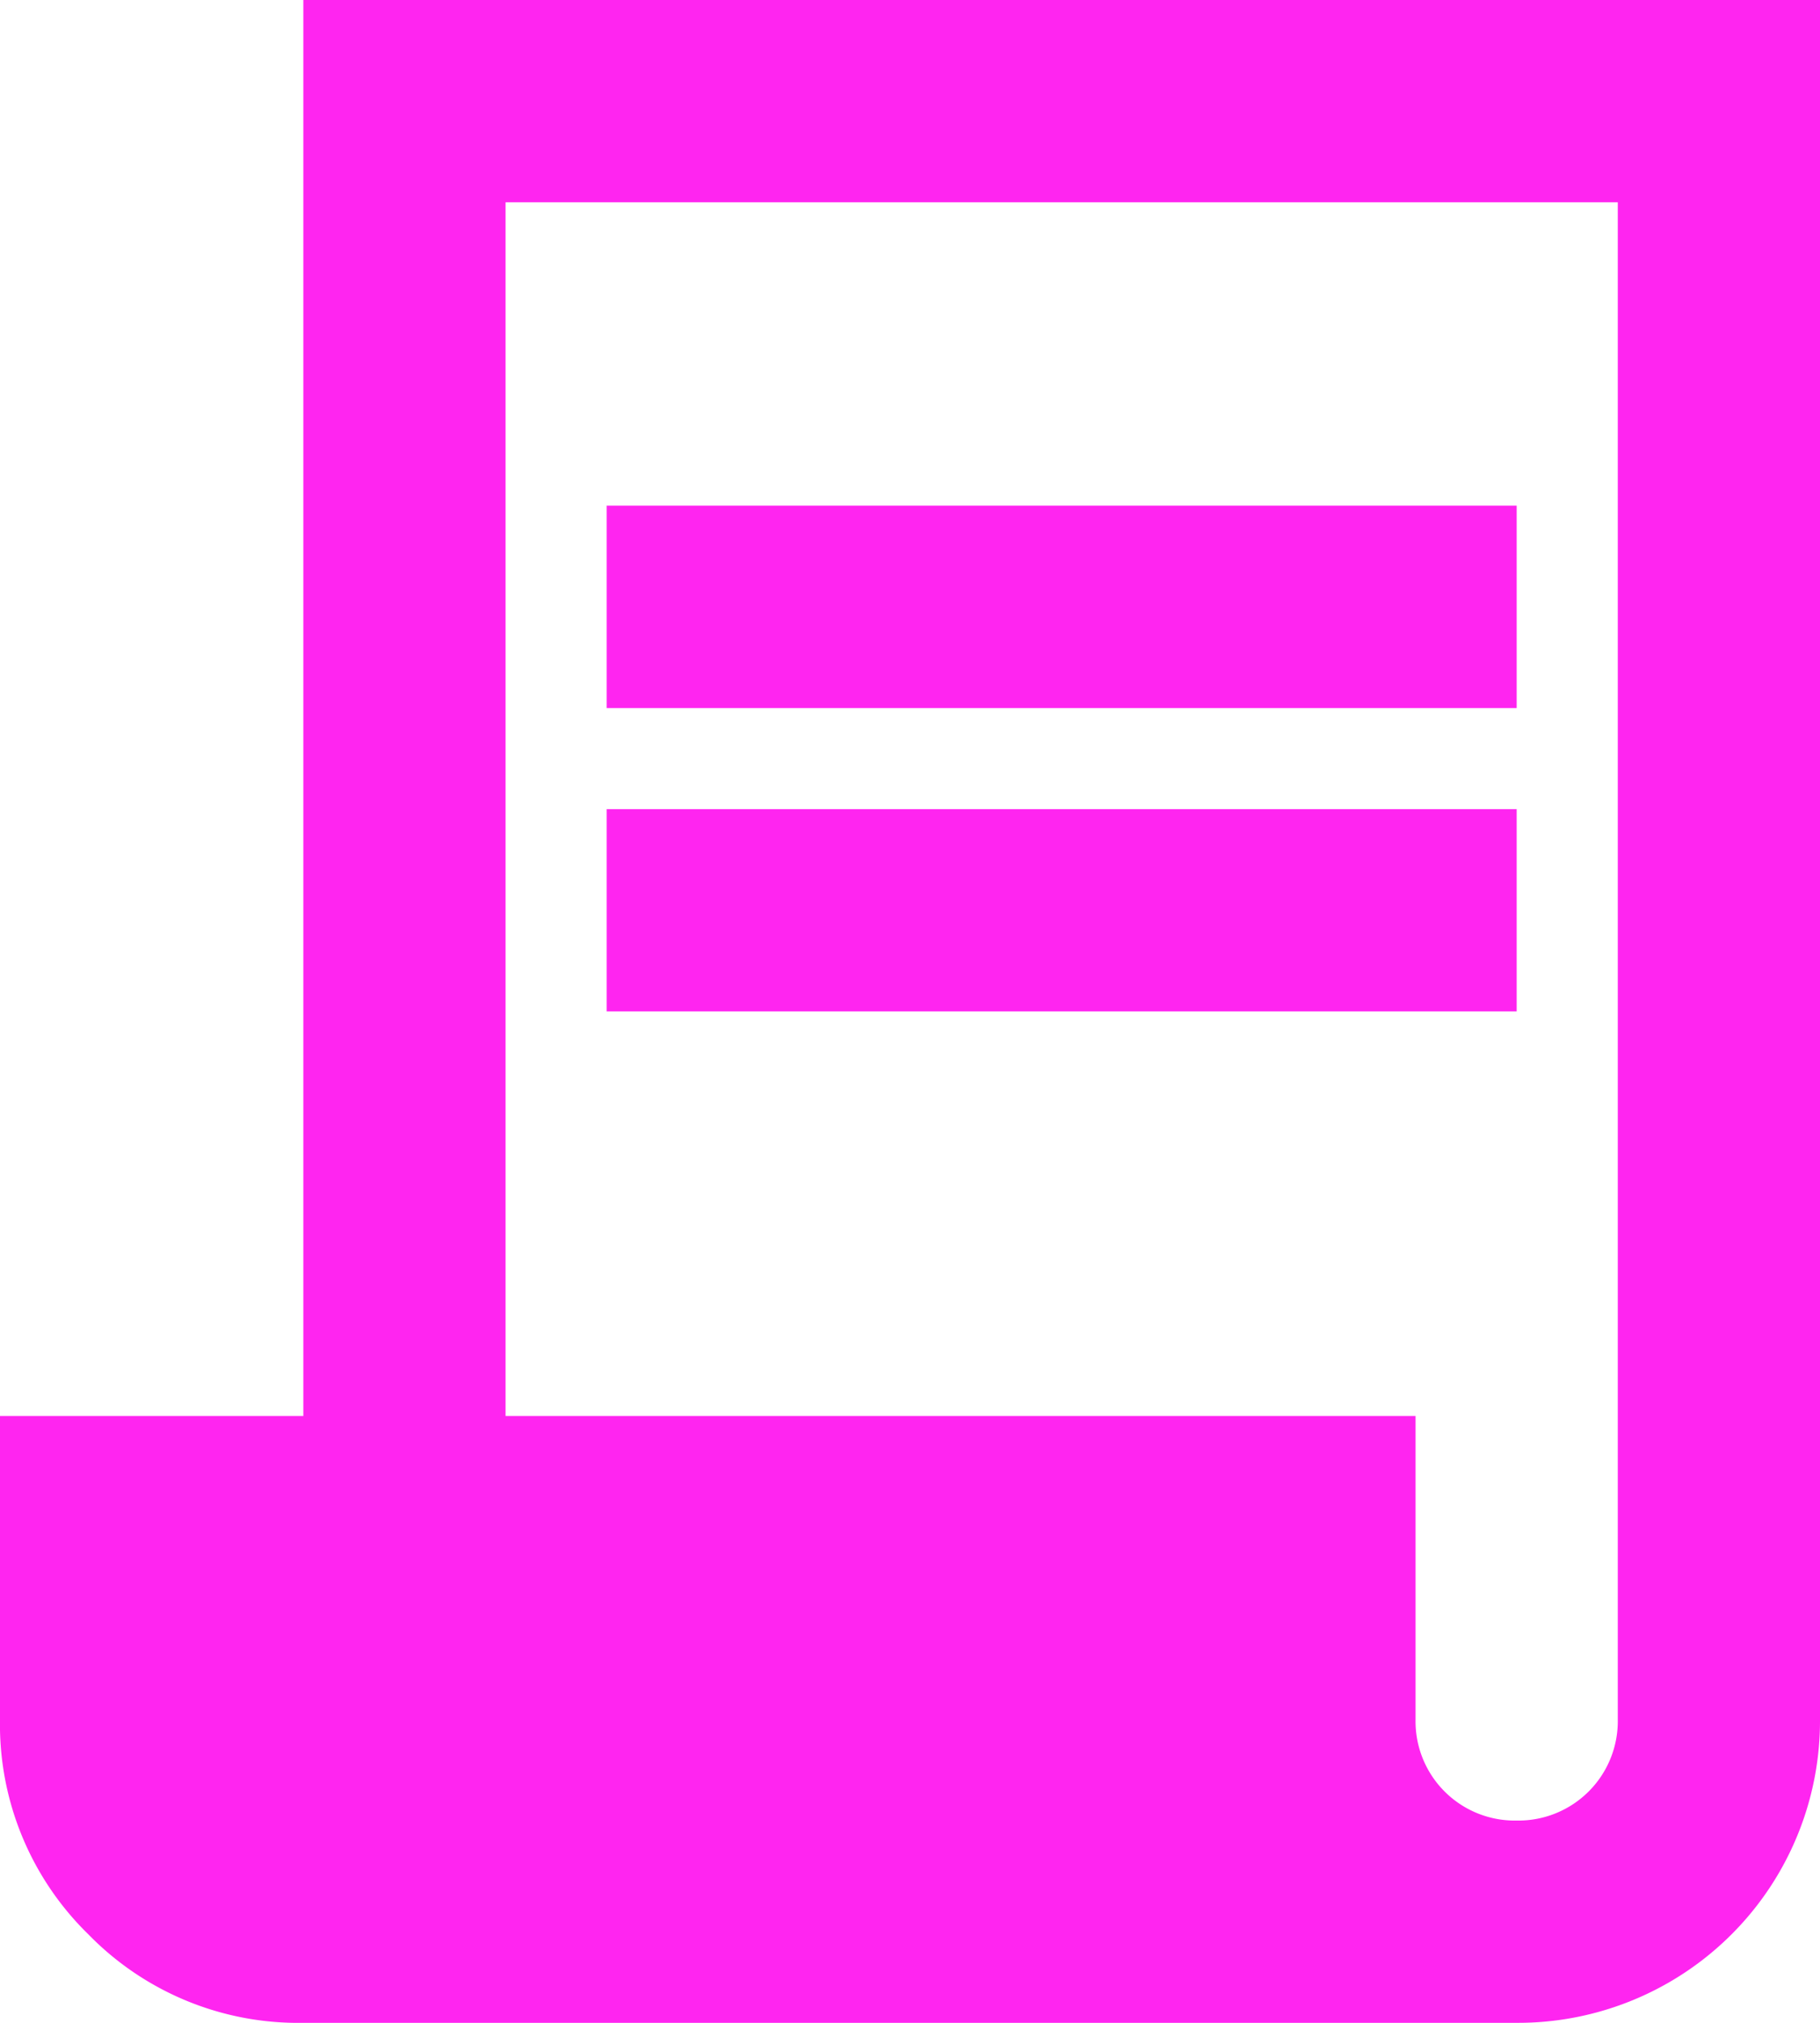
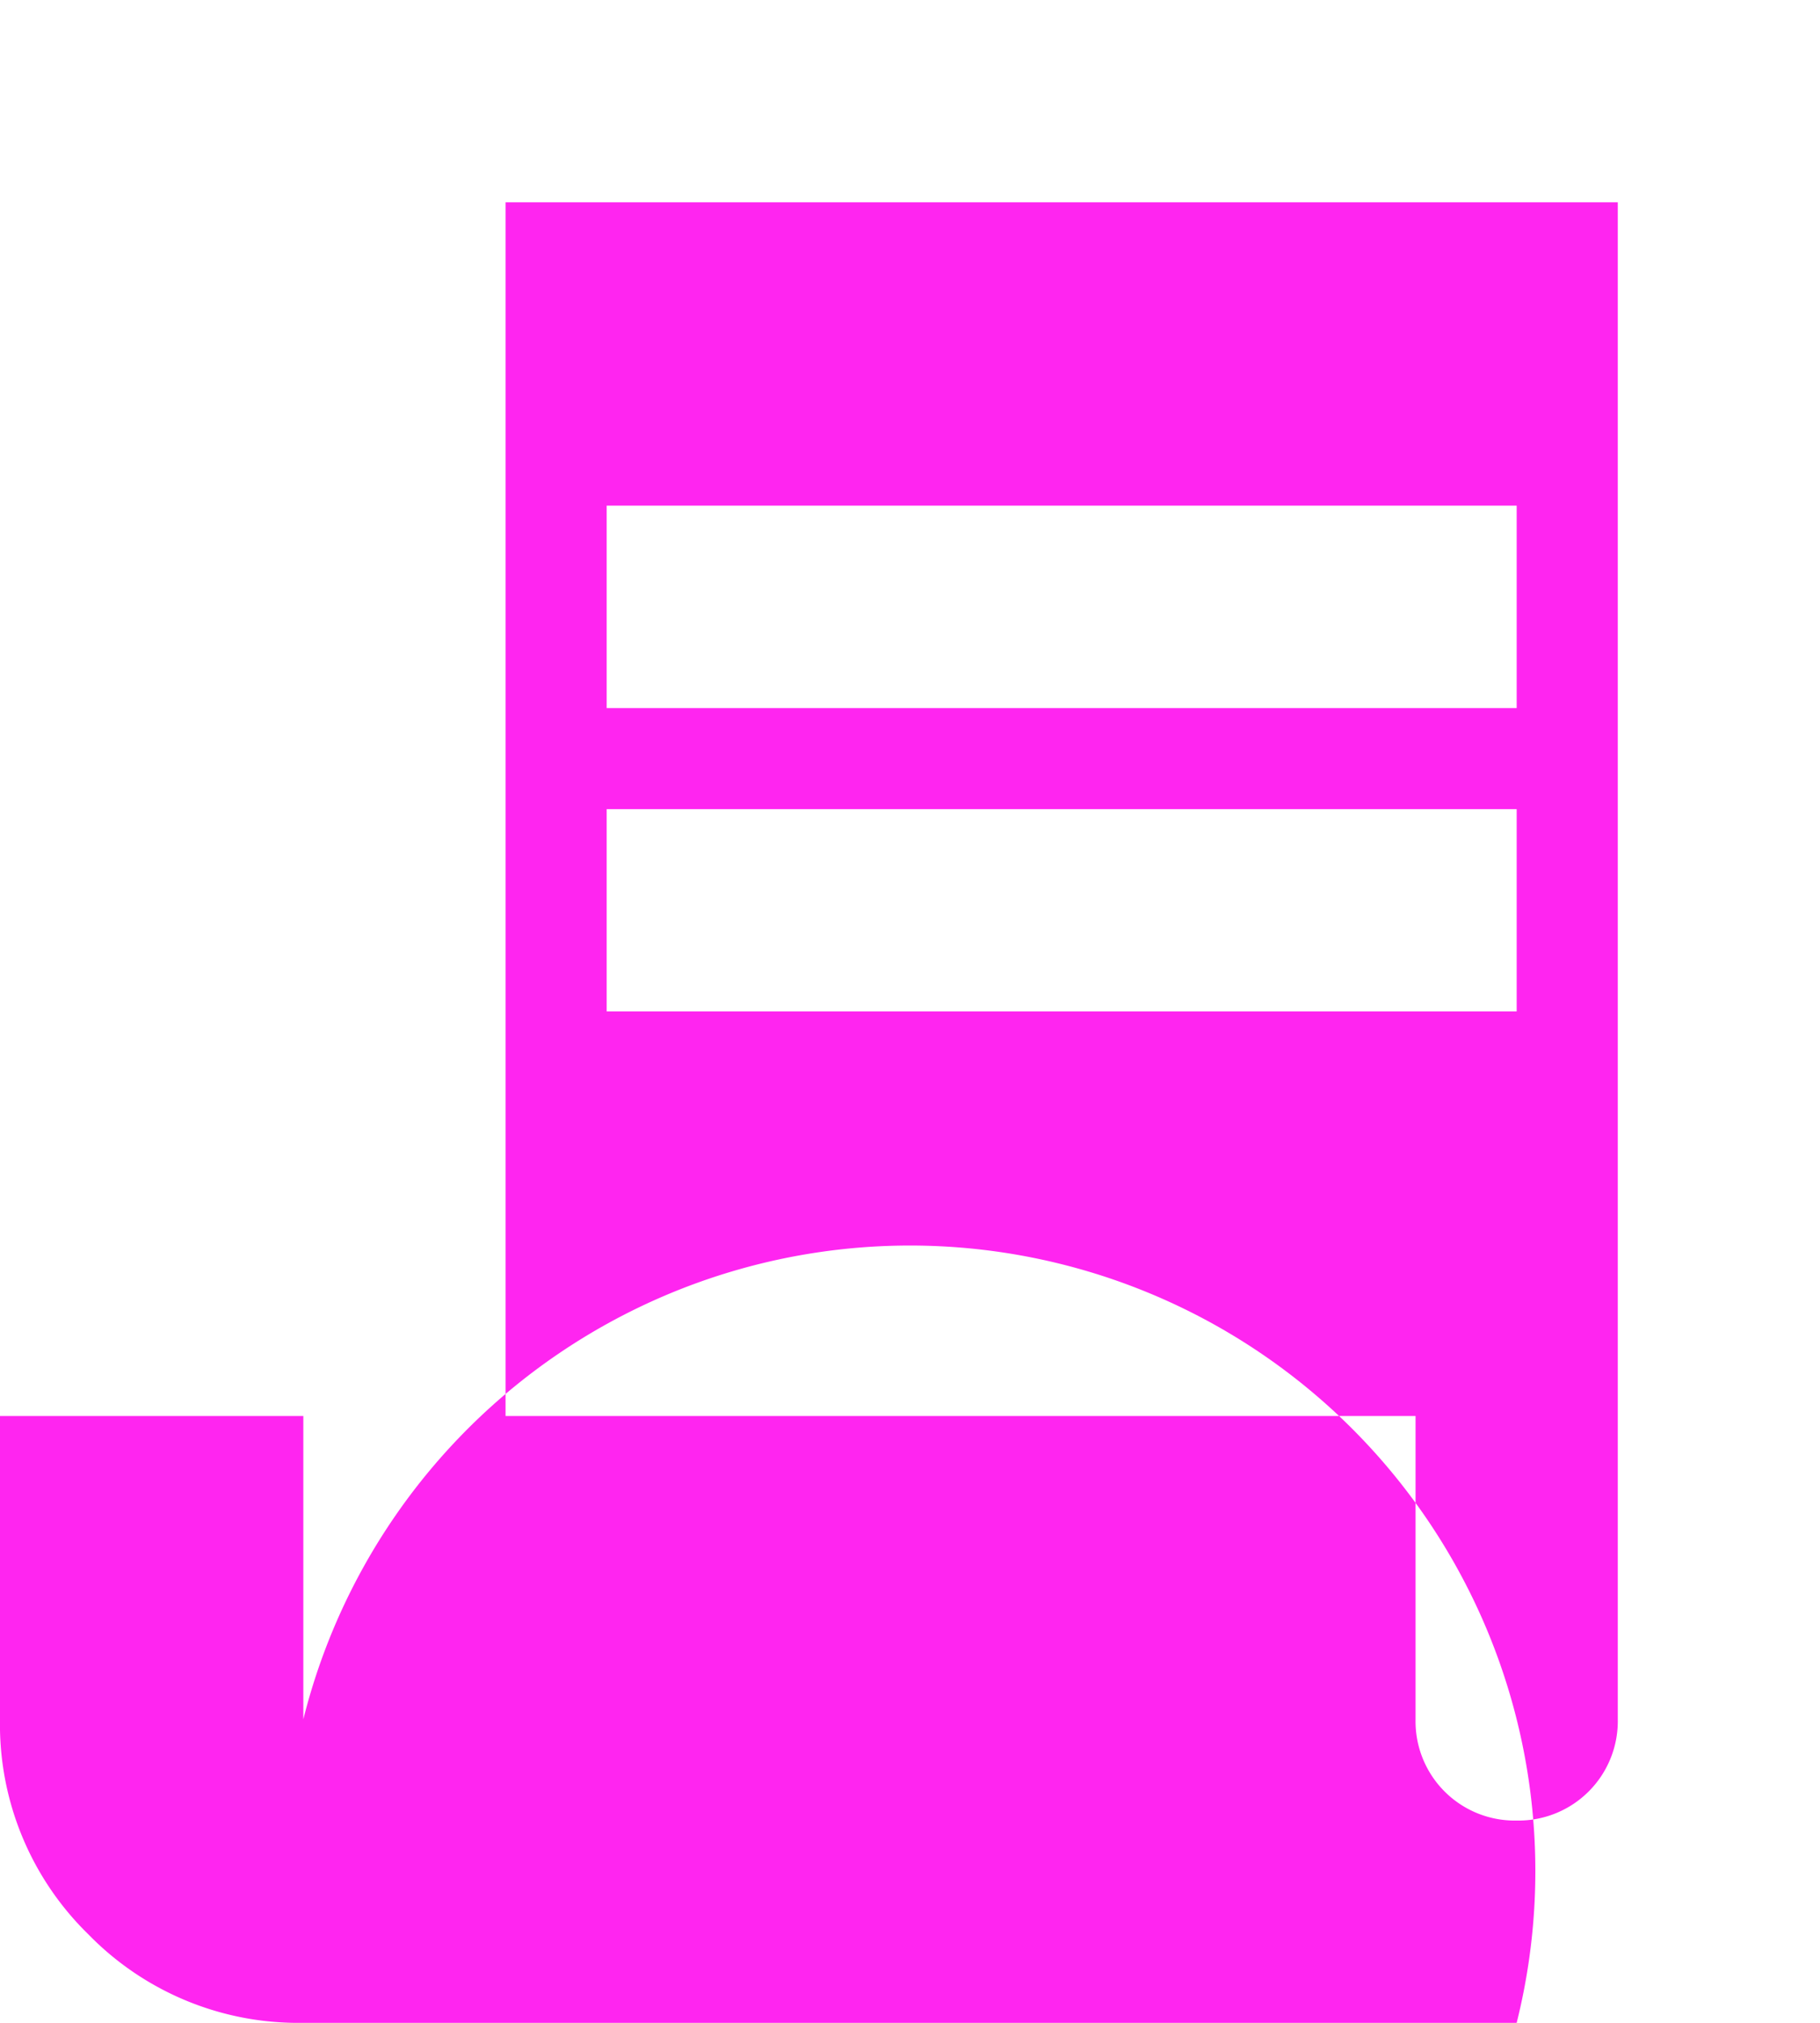
<svg xmlns="http://www.w3.org/2000/svg" width="96.75" height="107.5" viewBox="0 0 96.75 107.5">
  <title>publico-1</title>
-   <path d="M16.125,107.5A15.568,15.568,0,0,1,4.7,102.8,15.576,15.576,0,0,1,0,91.37V75.25H16.125V0H96.75V91.37A16.053,16.053,0,0,1,80.625,107.5Zm64.5-10.75A5.283,5.283,0,0,0,86,91.37V10.75H26.875v64.5H75.25V91.37a5.275,5.275,0,0,0,5.375,5.38ZM32.25,37.63V26.87H80.625V37.63Zm0,16.12V43H80.625V53.75Z" style="fill: #ff25f0" />
+   <path d="M16.125,107.5A15.568,15.568,0,0,1,4.7,102.8,15.576,15.576,0,0,1,0,91.37V75.25H16.125V0V91.37A16.053,16.053,0,0,1,80.625,107.5Zm64.5-10.75A5.283,5.283,0,0,0,86,91.37V10.75H26.875v64.5H75.25V91.37a5.275,5.275,0,0,0,5.375,5.38ZM32.25,37.63V26.87H80.625V37.63Zm0,16.12V43H80.625V53.75Z" style="fill: #ff25f0" />
</svg>